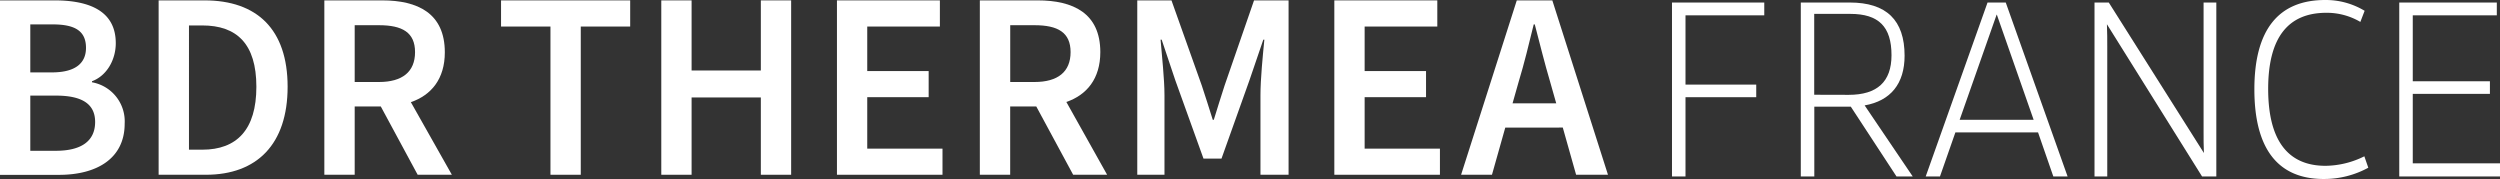
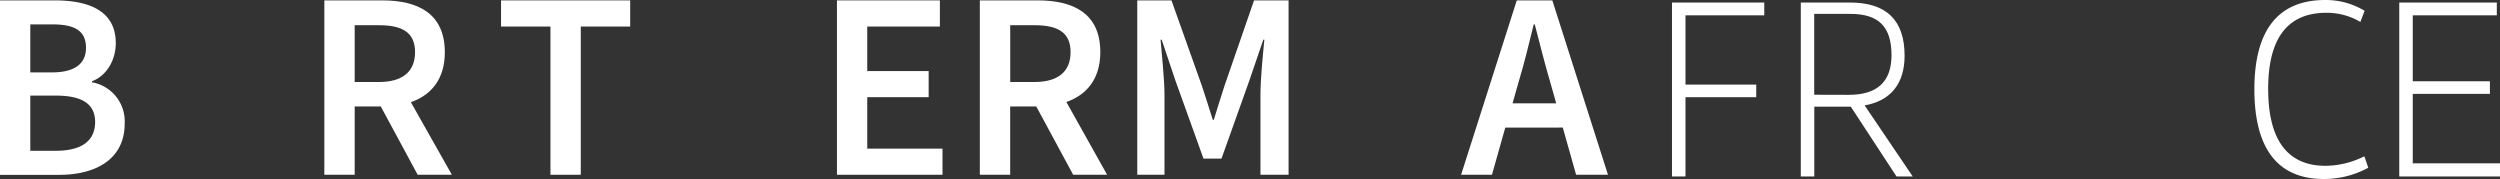
<svg xmlns="http://www.w3.org/2000/svg" viewBox="0 0 525.6 37.63">
  <rect x="0" y="0" width="525.6" height="37.63" fill="#333333" stroke="none" />
  <defs>
    <style>.cls-1{fill:#fff;}</style>
  </defs>
  <g id="Calque_2" data-name="Calque 2">
    <g id="Calque_1-2" data-name="Calque 1">
      <path class="cls-1" d="M0,.08H11.48c7.42,0,12.86,2.3,12.86,9,0,3.47-1.87,6.84-5,8v.22A8.34,8.34,0,0,1,26.21,26c0,7.34-5.88,10.76-13.79,10.76H0ZM10.93,15.22c5,0,7.15-2,7.15-5.16,0-3.59-2.37-4.93-7-4.93H6.37V15.22Zm.83,16.48c5.27,0,8.24-2,8.24-6.06,0-3.86-2.86-5.54-8.24-5.54H6.37V31.7Z" />
-       <path class="cls-1" d="M33.35.08H43c11,0,17.47,6.06,17.47,18.16S54,36.74,43.3,36.74H33.35Zm9.18,31.39c7.25,0,11.37-4.2,11.37-13.23S49.78,5.35,42.53,5.35h-2.8V31.47Z" />
      <path class="cls-1" d="M68.19.08H80.34C87.81.08,93.52,2.77,93.52,11c0,5.6-2.85,9-7.14,10.48L95,36.74H87.81L80.06,22.39H74.57V36.74H68.19ZM79.68,17.24c4.89,0,7.58-2.13,7.58-6.28S84.57,5.3,79.68,5.3H74.57V17.24Z" />
      <polygon class="cls-1" points="115.73 5.58 105.34 5.58 105.34 0.08 132.49 0.08 132.49 5.58 122.1 5.58 122.1 36.74 115.73 36.74 115.73 5.58" />
-       <polygon class="cls-1" points="139.03 0.08 145.4 0.08 145.4 14.82 159.96 14.82 159.96 0.08 166.33 0.08 166.33 36.74 159.96 36.74 159.96 20.49 145.4 20.49 145.4 36.74 139.03 36.74 139.03 0.08" />
      <polygon class="cls-1" points="175.96 0.08 197.6 0.08 197.6 5.58 182.33 5.58 182.33 14.94 195.24 14.94 195.24 20.43 182.33 20.43 182.33 31.25 198.15 31.25 198.15 36.74 175.96 36.74 175.96 0.08" />
      <path class="cls-1" d="M206,.08h12.15c7.47,0,13.18,2.69,13.18,10.88,0,5.6-2.85,9-7.14,10.48l8.57,15.3h-7.14l-7.75-14.35h-5.49V36.74H206ZM217.5,17.24c4.89,0,7.58-2.13,7.58-6.28S222.39,5.3,217.5,5.3h-5.11V17.24Z" />
      <path class="cls-1" d="M239.1.08h7.19L252.67,18c.77,2.3,1.54,4.77,2.3,7.18h.22c.77-2.41,1.49-4.88,2.26-7.18L263.65.08h7.26V36.74H265V20c0-3.42.49-8.29.82-11.66h-.22l-2.91,8.52-5.88,16.48h-3.79l-5.93-16.48-2.86-8.52H244c.27,3.37.82,8.24.82,11.66V36.74H239.1Z" />
-       <polygon class="cls-1" points="280.53 0.08 302.18 0.08 302.18 5.58 286.9 5.58 286.9 14.94 299.81 14.94 299.81 20.43 286.9 20.43 286.9 31.25 302.73 31.25 302.73 36.74 280.53 36.74 280.53 0.08" />
      <path class="cls-1" d="M318.89.08h7.47l11.7,36.66h-6.7l-2.8-9.92H316.47l-2.8,9.92h-6.49ZM318,21.72h9.18l-1.27-4.48c-1.15-3.87-2.19-8.08-3.24-12.11h-.22c-1,4.09-2,8.24-3.18,12.11Z" />
      <path class="cls-1" d="M354.36,3.23V17.79h14.87v2.65H354.36V37.1h-2.84V.53h19.4v2.7Z" />
      <path class="cls-1" d="M398.72,37.1l-9.61-14.68h-7.67V37.1H378.6V.53h10.29c7.71,0,11.53,3.71,11.53,11.18,0,5.88-2.93,9.49-8.4,10.45L402.13,37.1ZM388.67,19.94c6,0,9-2.76,9-8.33,0-6-2.7-8.69-8.65-8.69h-7.6v17Z" />
-       <path class="cls-1" d="M428.48,27.84H411.1l-3.24,9.26h-3l13-36.57h3.83l13,36.57h-3Zm-.93-2.66L419.82,3.09h-.05L412,25.18Z" />
-       <path class="cls-1" d="M440.35.53h3l20,31.64c-.07-1.51-.07-3-.07-4.51V.53h2.68V37.1h-3l-20-32c.07,1.64.07,3.44.07,4.64V37.1h-2.68Z" />
      <path class="cls-1" d="M488.52,37.63c-9.61,0-14.56-6.35-14.56-18.85S479,0,488.86,0a15.81,15.81,0,0,1,8.28,2.27l-.9,2.34a13.87,13.87,0,0,0-7.14-1.92c-8.18,0-12.24,5.37-12.24,16s4,16.17,12.05,16.17a18.67,18.67,0,0,0,8.17-2l.83,2.4a19.38,19.38,0,0,1-9.39,2.37Z" />
      <path class="cls-1" d="M525.6,34.34V37.1H504.42V.53h20.51v2.7H507.26V17.09h16.22v2.65H507.26v14.6Z" />
    </g>
  </g>
</svg>